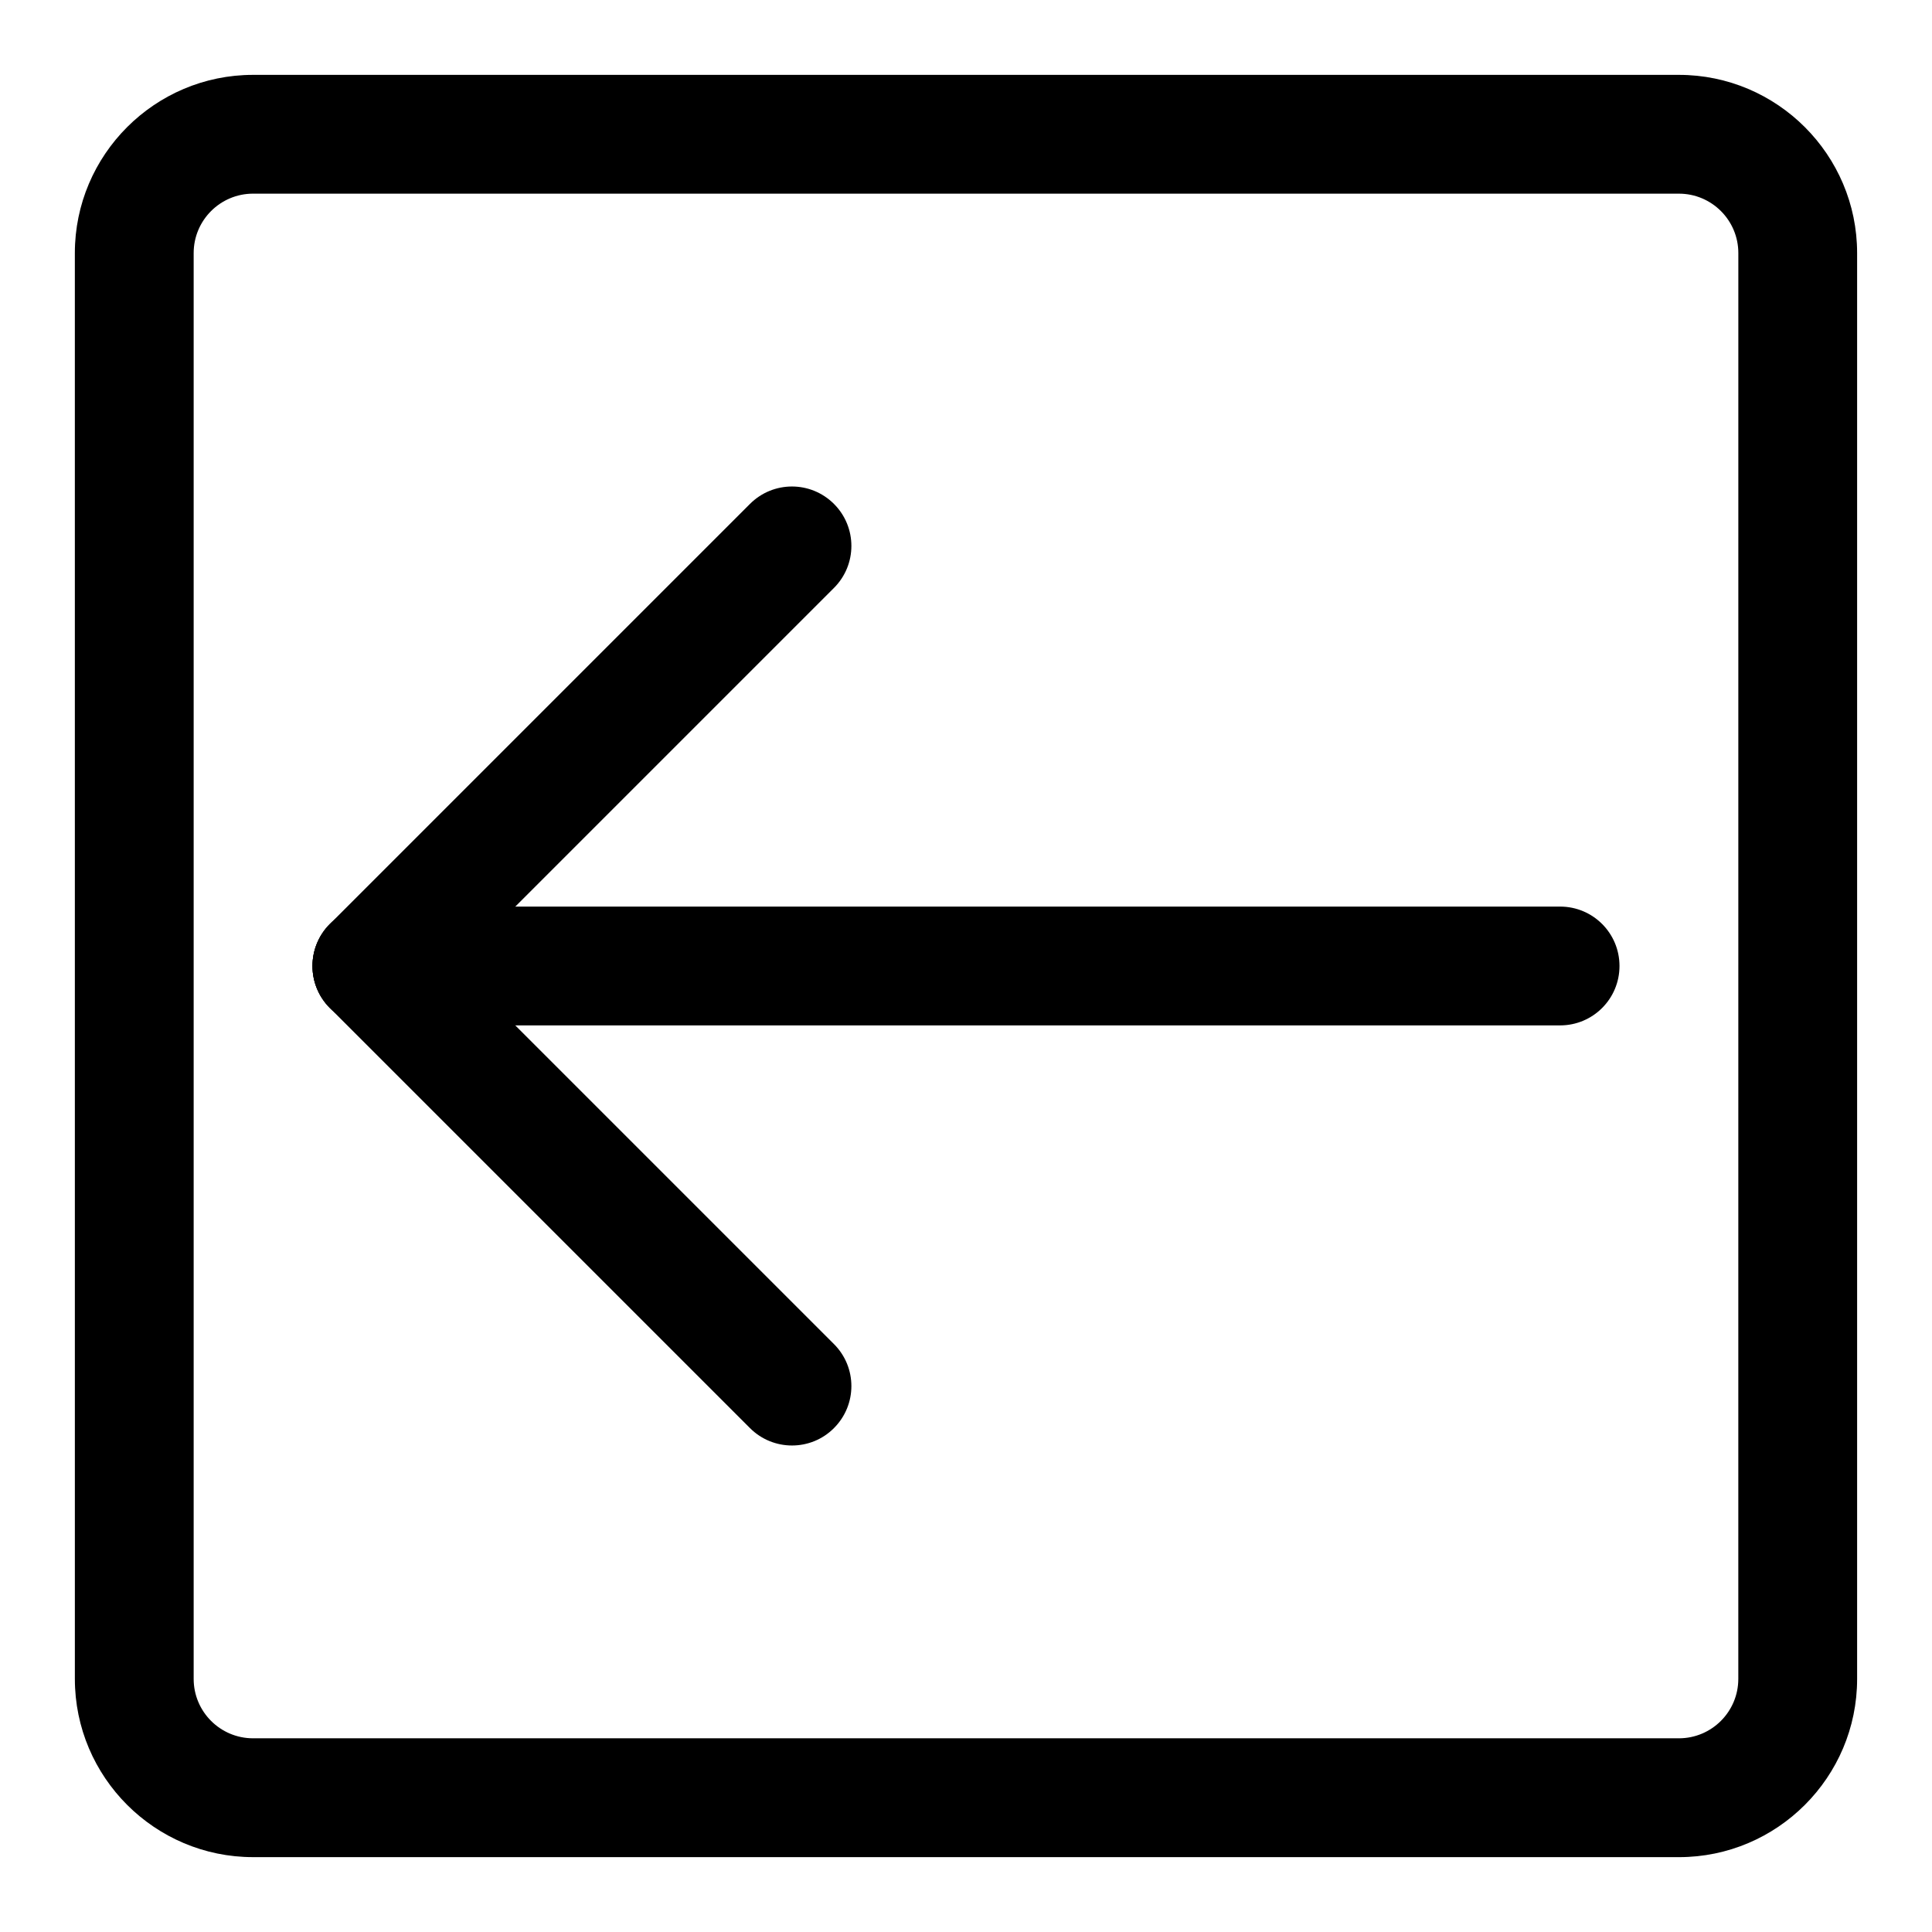
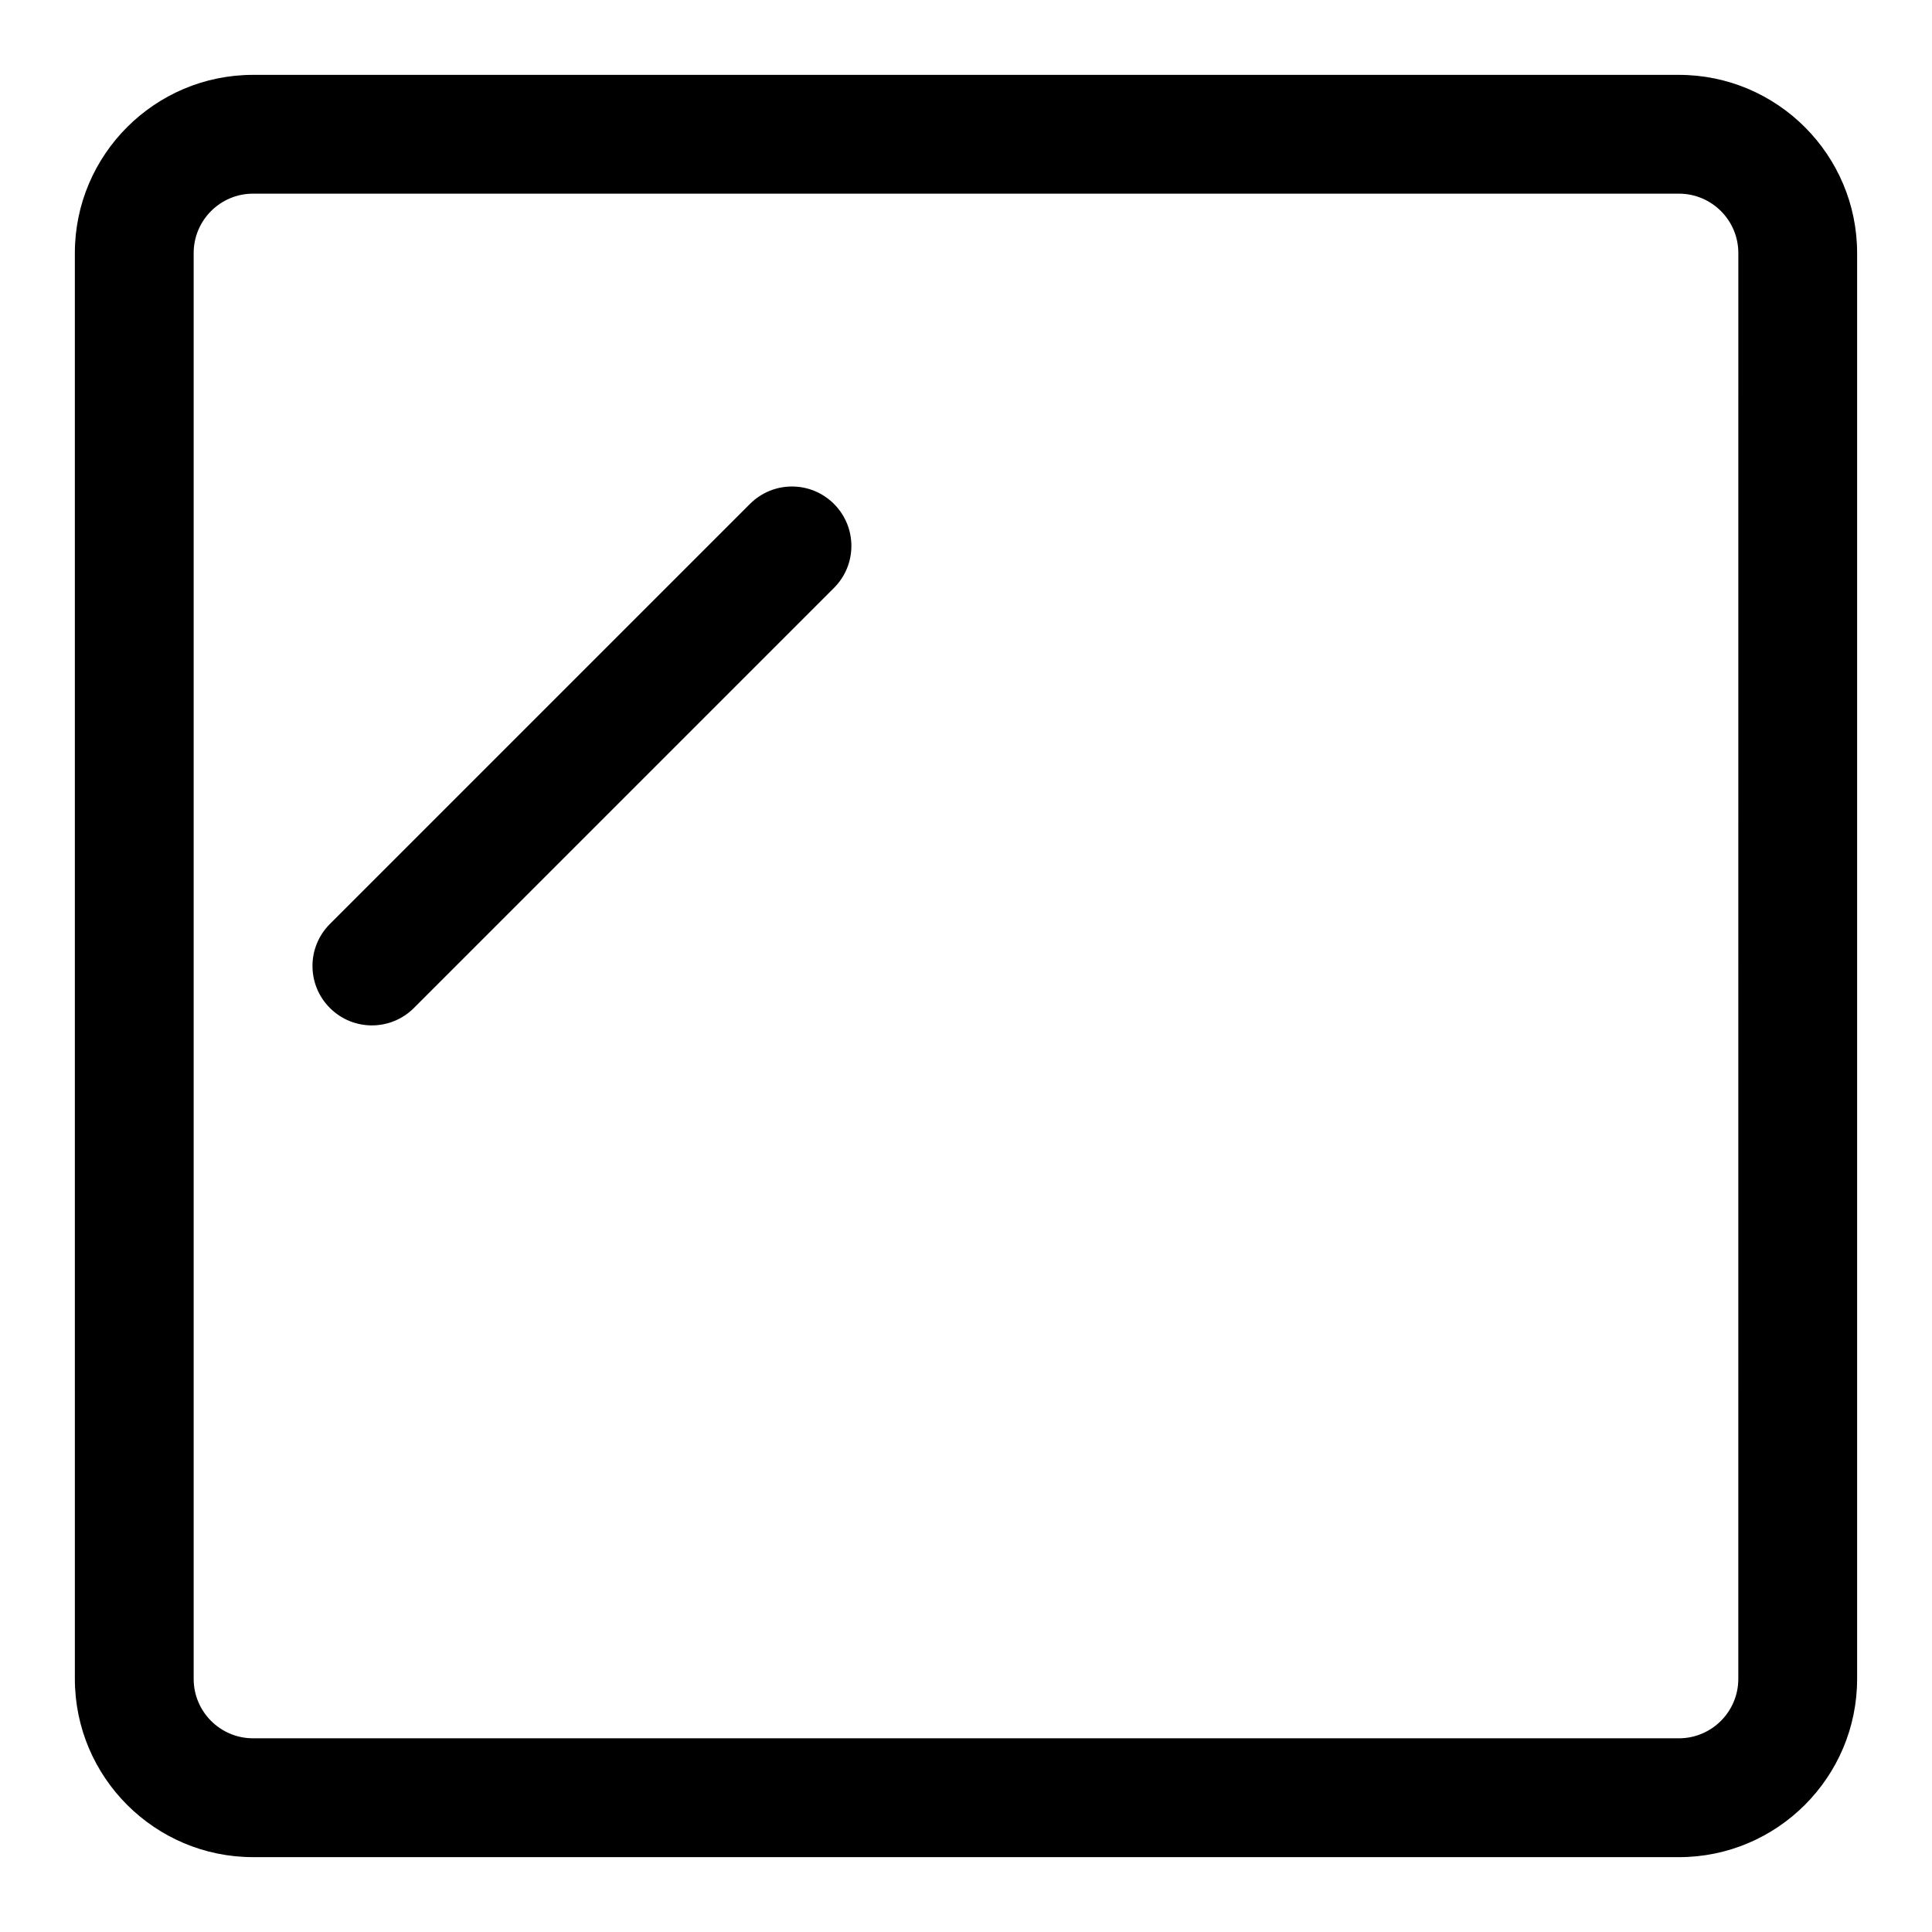
<svg xmlns="http://www.w3.org/2000/svg" fill="#000000" width="800px" height="800px" version="1.1" viewBox="144 144 512 512">
  <g>
    <path d="m588.93 636.16h-377.86c-26.039 0-47.23-21.191-47.23-47.23l-0.004-377.86c0-26.039 21.191-47.23 47.23-47.23h377.86c26.039 0 47.23 21.191 47.23 47.23v377.86c0.008 26.043-21.184 47.234-47.227 47.234zm-377.86-440.84c-8.691 0-15.746 7.055-15.746 15.746v377.86c0 8.691 7.055 15.742 15.742 15.742h377.86c8.691 0 15.742-7.055 15.742-15.742l0.008-377.86c0-8.691-7.055-15.742-15.742-15.742z" />
-     <path d="m557.44 415.74h-314.88c-8.707 0-15.742-7.039-15.742-15.742 0-8.707 7.039-15.742 15.742-15.742h314.88c8.707 0 15.742 7.039 15.742 15.742s-7.039 15.742-15.746 15.742z" />
    <path d="m242.56 415.74c-4.031 0-8.062-1.543-11.133-4.613-6.156-6.156-6.156-16.105 0-22.262l111.32-111.32c6.156-6.156 16.105-6.156 22.262 0s6.156 16.105 0 22.262l-111.32 111.32c-3.07 3.07-7.098 4.613-11.129 4.613z" />
-     <path d="m353.88 527.07c-4.031 0-8.062-1.543-11.133-4.613l-111.32-111.32c-6.156-6.156-6.156-16.105 0-22.262s16.105-6.156 22.262 0l111.32 111.32c6.156 6.156 6.156 16.105 0 22.262-3.066 3.086-7.098 4.613-11.129 4.613z" />
  </g>
</svg>